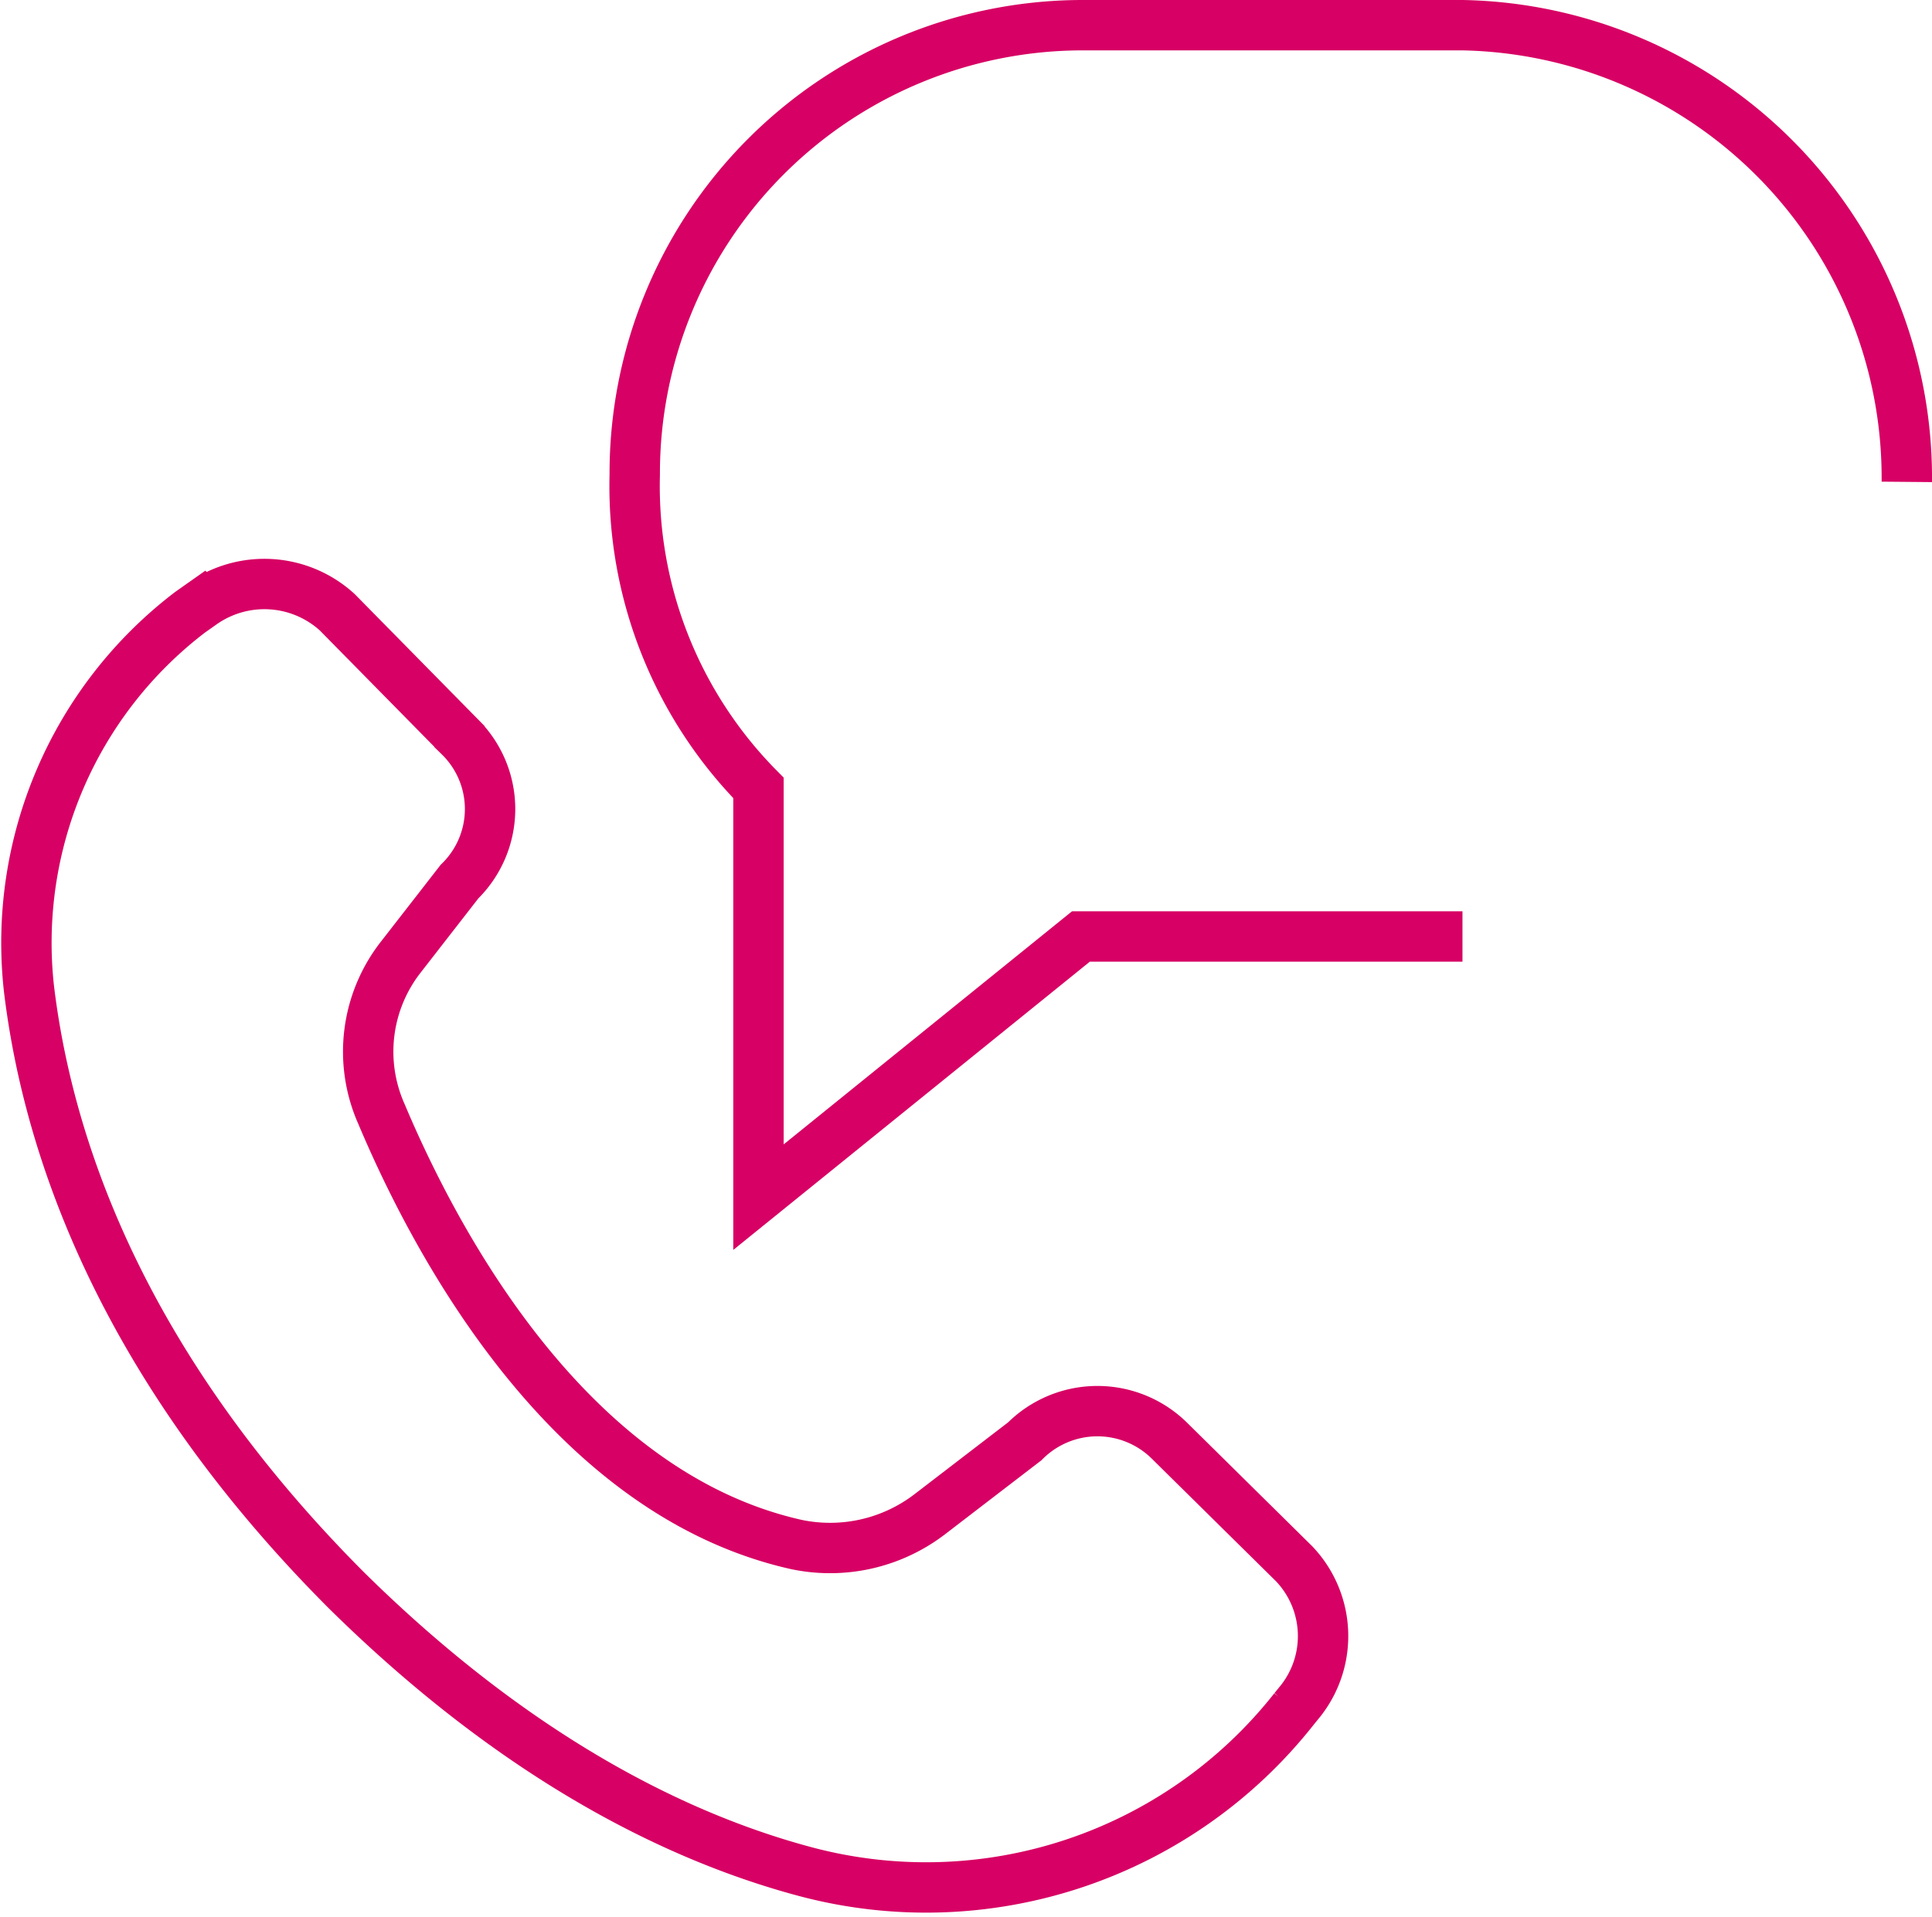
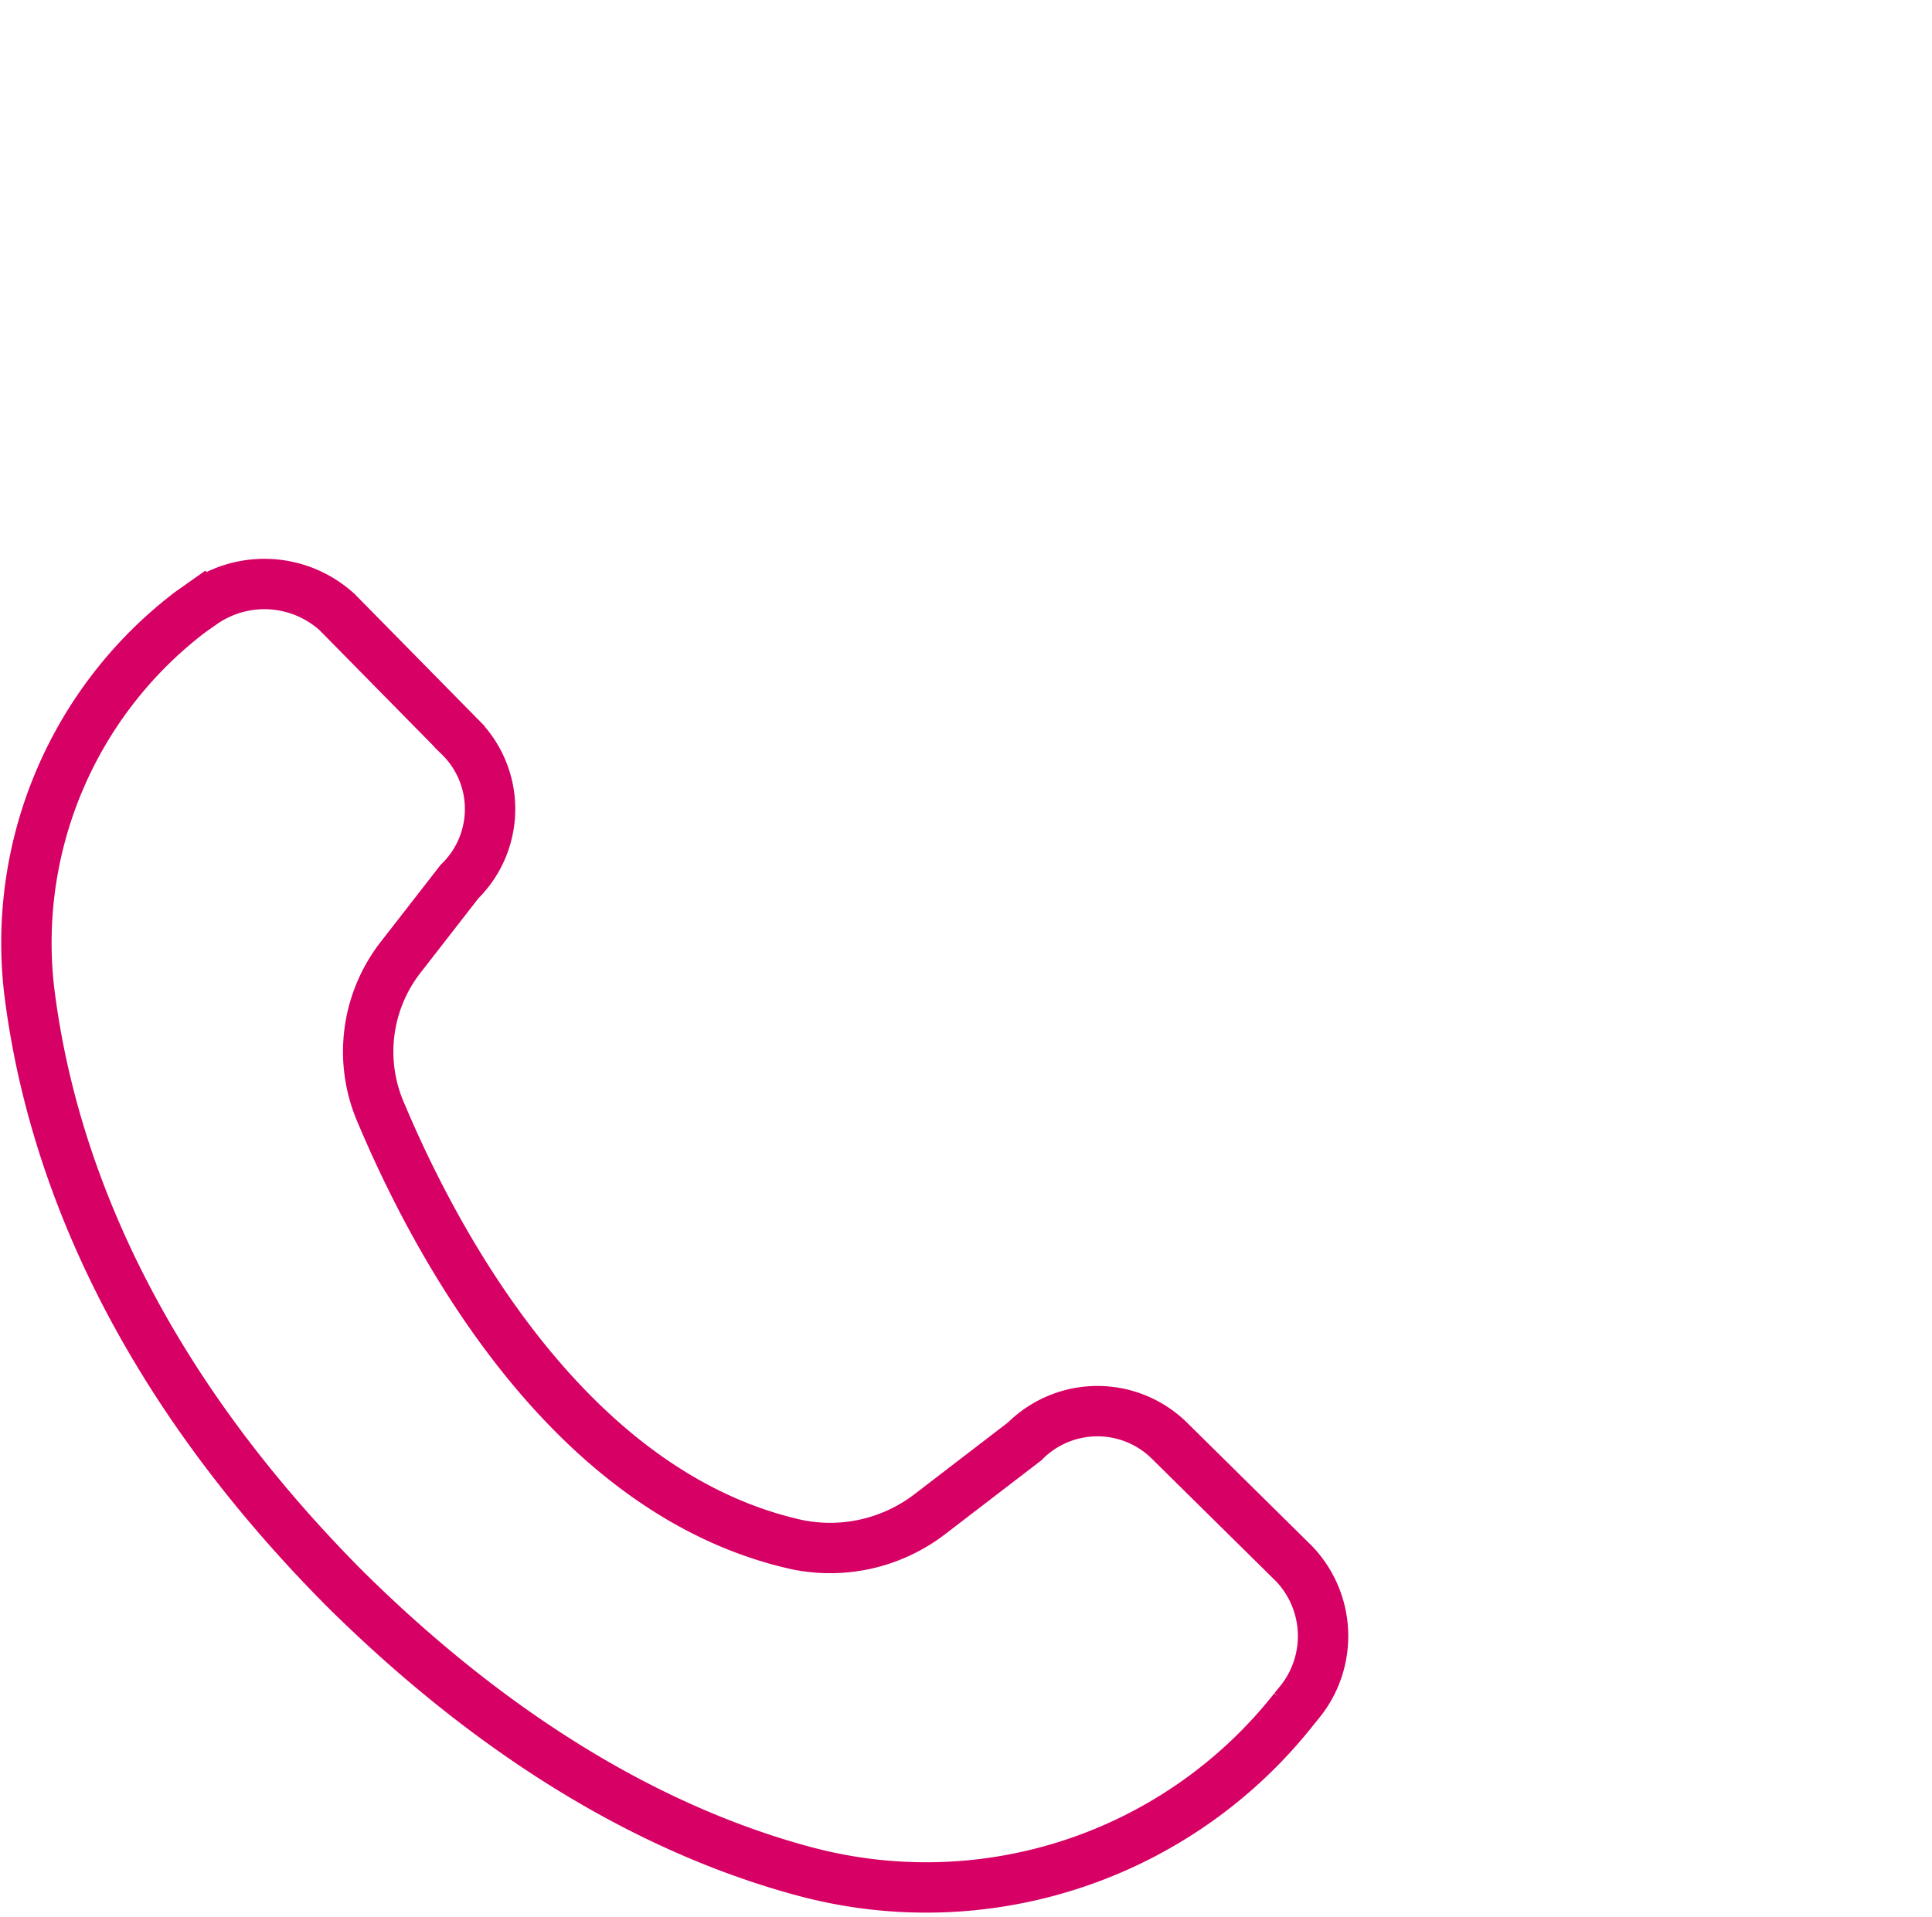
<svg xmlns="http://www.w3.org/2000/svg" width="57.524" height="57.081" viewBox="0 0 57.524 57.081">
  <g id="Raggruppa_933" data-name="Raggruppa 933" transform="translate(-0.023 38.75)">
    <g id="Raggruppa_943" data-name="Raggruppa 943" transform="translate(0.797 -21.358)">
      <path id="Tracciato_20170" data-name="Tracciato 20170" d="M.384,12.244h0a12.38,12.38,0,0,1,4.8-11.2l.369-.26a3.218,3.218,0,0,1,4.01.26l3.641,3.7a3.021,3.021,0,0,1,0,4.323l-1.741,2.239a4.569,4.569,0,0,0-.58,4.687C12.572,20,16.529,27.3,23.229,28.806a4.882,4.882,0,0,0,3.957-.885l2.849-2.187a3.053,3.053,0,0,1,4.326,0l3.693,3.646a3.12,3.12,0,0,1,.211,4.062l-.211.26a13.948,13.948,0,0,1-14.562,4.844c-3.9-1.042-8.653-3.437-13.665-8.385C3.233,23.546.964,17.088.384,12.244Z" transform="translate(-0.297 -0.205)" fill="none" stroke="#d70064" stroke-width="1.5" />
    </g>
    <g id="Raggruppa_944" data-name="Raggruppa 944" transform="translate(18.922 -38)">
-       <path id="Tracciato_20171" data-name="Tracciato 20171" d="M37.875,13.6h0A13.483,13.483,0,0,0,24.645,0H13.282A13.346,13.346,0,0,0,0,13.389a12.793,12.793,0,0,0,3.684,9.325V34.9l9.6-7.762H24.645" fill="none" stroke="#d70064" stroke-width="1.5" />
-     </g>
+       </g>
  </g>
</svg>